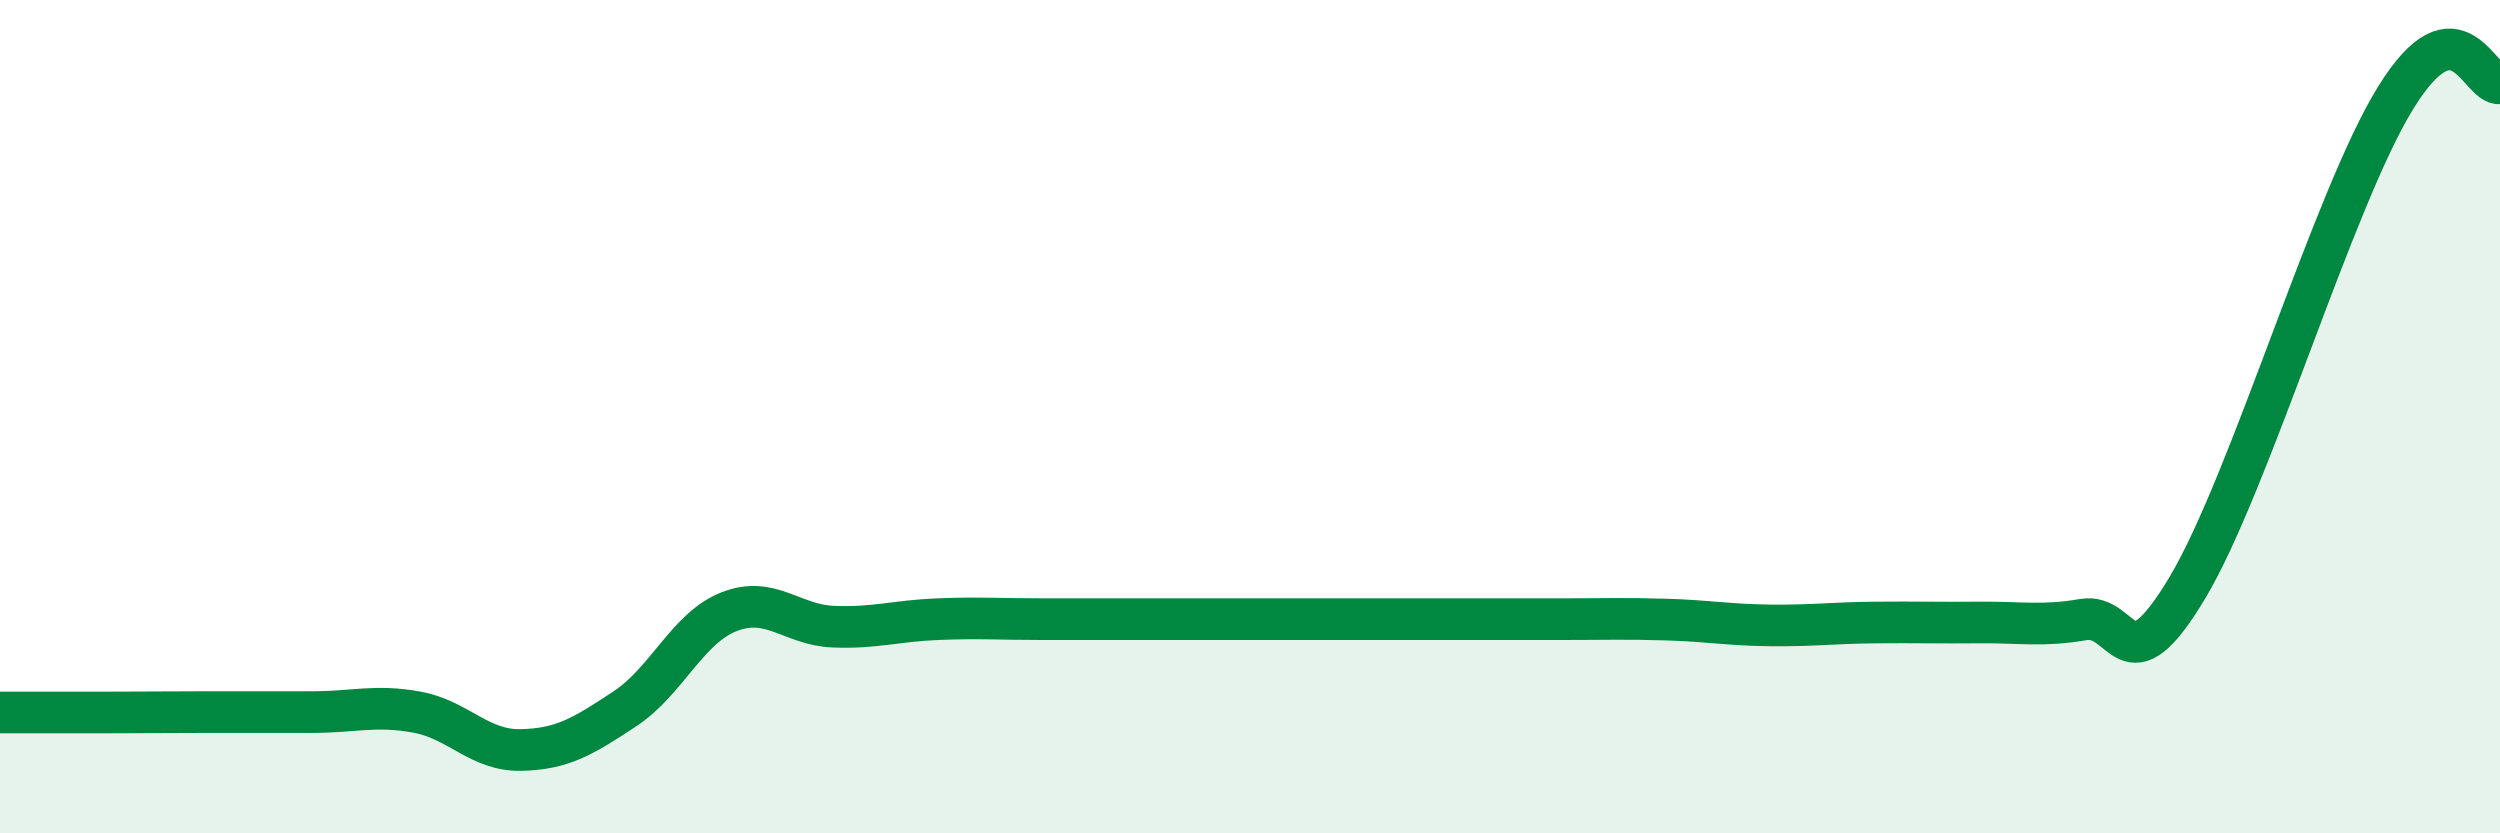
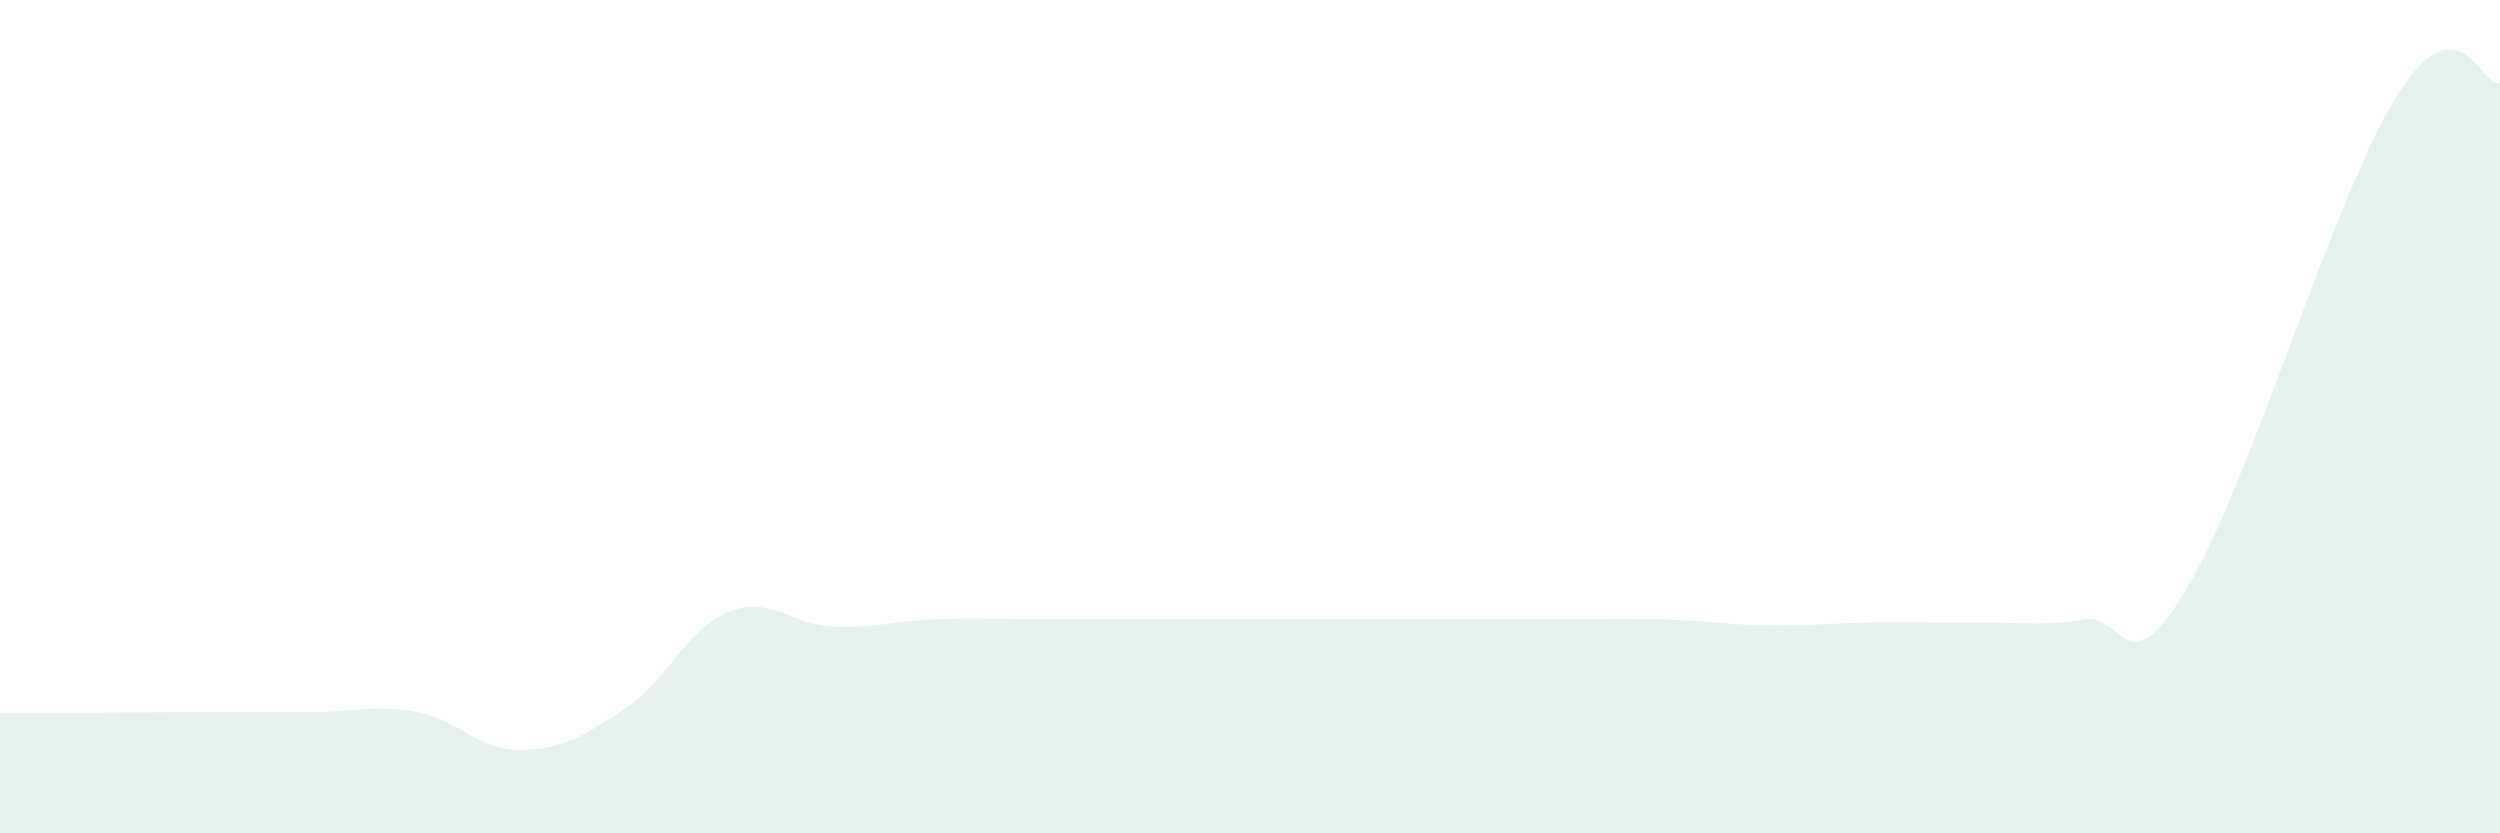
<svg xmlns="http://www.w3.org/2000/svg" width="60" height="20" viewBox="0 0 60 20">
  <path d="M 0,17.1 C 0.5,17.1 1.5,17.1 2.5,17.1 C 3.5,17.1 4,17.09 5,17.09 C 6,17.09 6.5,17.09 7.5,17.09 C 8.5,17.09 9,16.91 10,17.09 C 11,17.27 11.5,18.02 12.5,18 C 13.5,17.98 14,17.67 15,17.01 C 16,16.35 16.5,15.07 17.5,14.68 C 18.5,14.29 19,15 20,15.04 C 21,15.08 21.5,14.9 22.5,14.86 C 23.5,14.82 24,14.86 25,14.86 C 26,14.86 26.5,14.86 27.5,14.86 C 28.5,14.86 29,14.86 30,14.86 C 31,14.86 31.5,14.86 32.5,14.86 C 33.5,14.86 34,14.86 35,14.86 C 36,14.86 36.5,14.86 37.5,14.86 C 38.5,14.86 39,14.84 40,14.87 C 41,14.9 41.5,15 42.5,15.01 C 43.5,15.02 44,14.95 45,14.94 C 46,14.93 46.5,14.95 47.5,14.94 C 48.5,14.93 49,15.04 50,14.87 C 51,14.7 51,16.61 52.5,14.1 C 54,11.59 56,4.76 57.5,2.34 C 59,-0.08 59.5,2.07 60,2L60 20L0 20Z" fill="#008740" opacity="0.1" stroke-linecap="round" stroke-linejoin="round" />
-   <path d="M 0,17.1 C 0.5,17.1 1.5,17.1 2.5,17.1 C 3.5,17.1 4,17.09 5,17.09 C 6,17.09 6.5,17.09 7.5,17.09 C 8.5,17.09 9,16.91 10,17.09 C 11,17.27 11.5,18.02 12.5,18 C 13.5,17.98 14,17.67 15,17.01 C 16,16.35 16.5,15.07 17.5,14.68 C 18.5,14.29 19,15 20,15.04 C 21,15.08 21.5,14.9 22.5,14.86 C 23.5,14.82 24,14.86 25,14.86 C 26,14.86 26.5,14.86 27.5,14.86 C 28.5,14.86 29,14.86 30,14.86 C 31,14.86 31.5,14.86 32.5,14.86 C 33.5,14.86 34,14.86 35,14.86 C 36,14.86 36.5,14.86 37.5,14.86 C 38.5,14.86 39,14.84 40,14.87 C 41,14.9 41.5,15 42.5,15.01 C 43.5,15.02 44,14.95 45,14.94 C 46,14.93 46.5,14.95 47.5,14.94 C 48.5,14.93 49,15.04 50,14.87 C 51,14.7 51,16.61 52.5,14.1 C 54,11.59 56,4.76 57.5,2.34 C 59,-0.08 59.5,2.07 60,2" stroke="#008740" stroke-width="1" fill="none" stroke-linecap="round" stroke-linejoin="round" />
</svg>